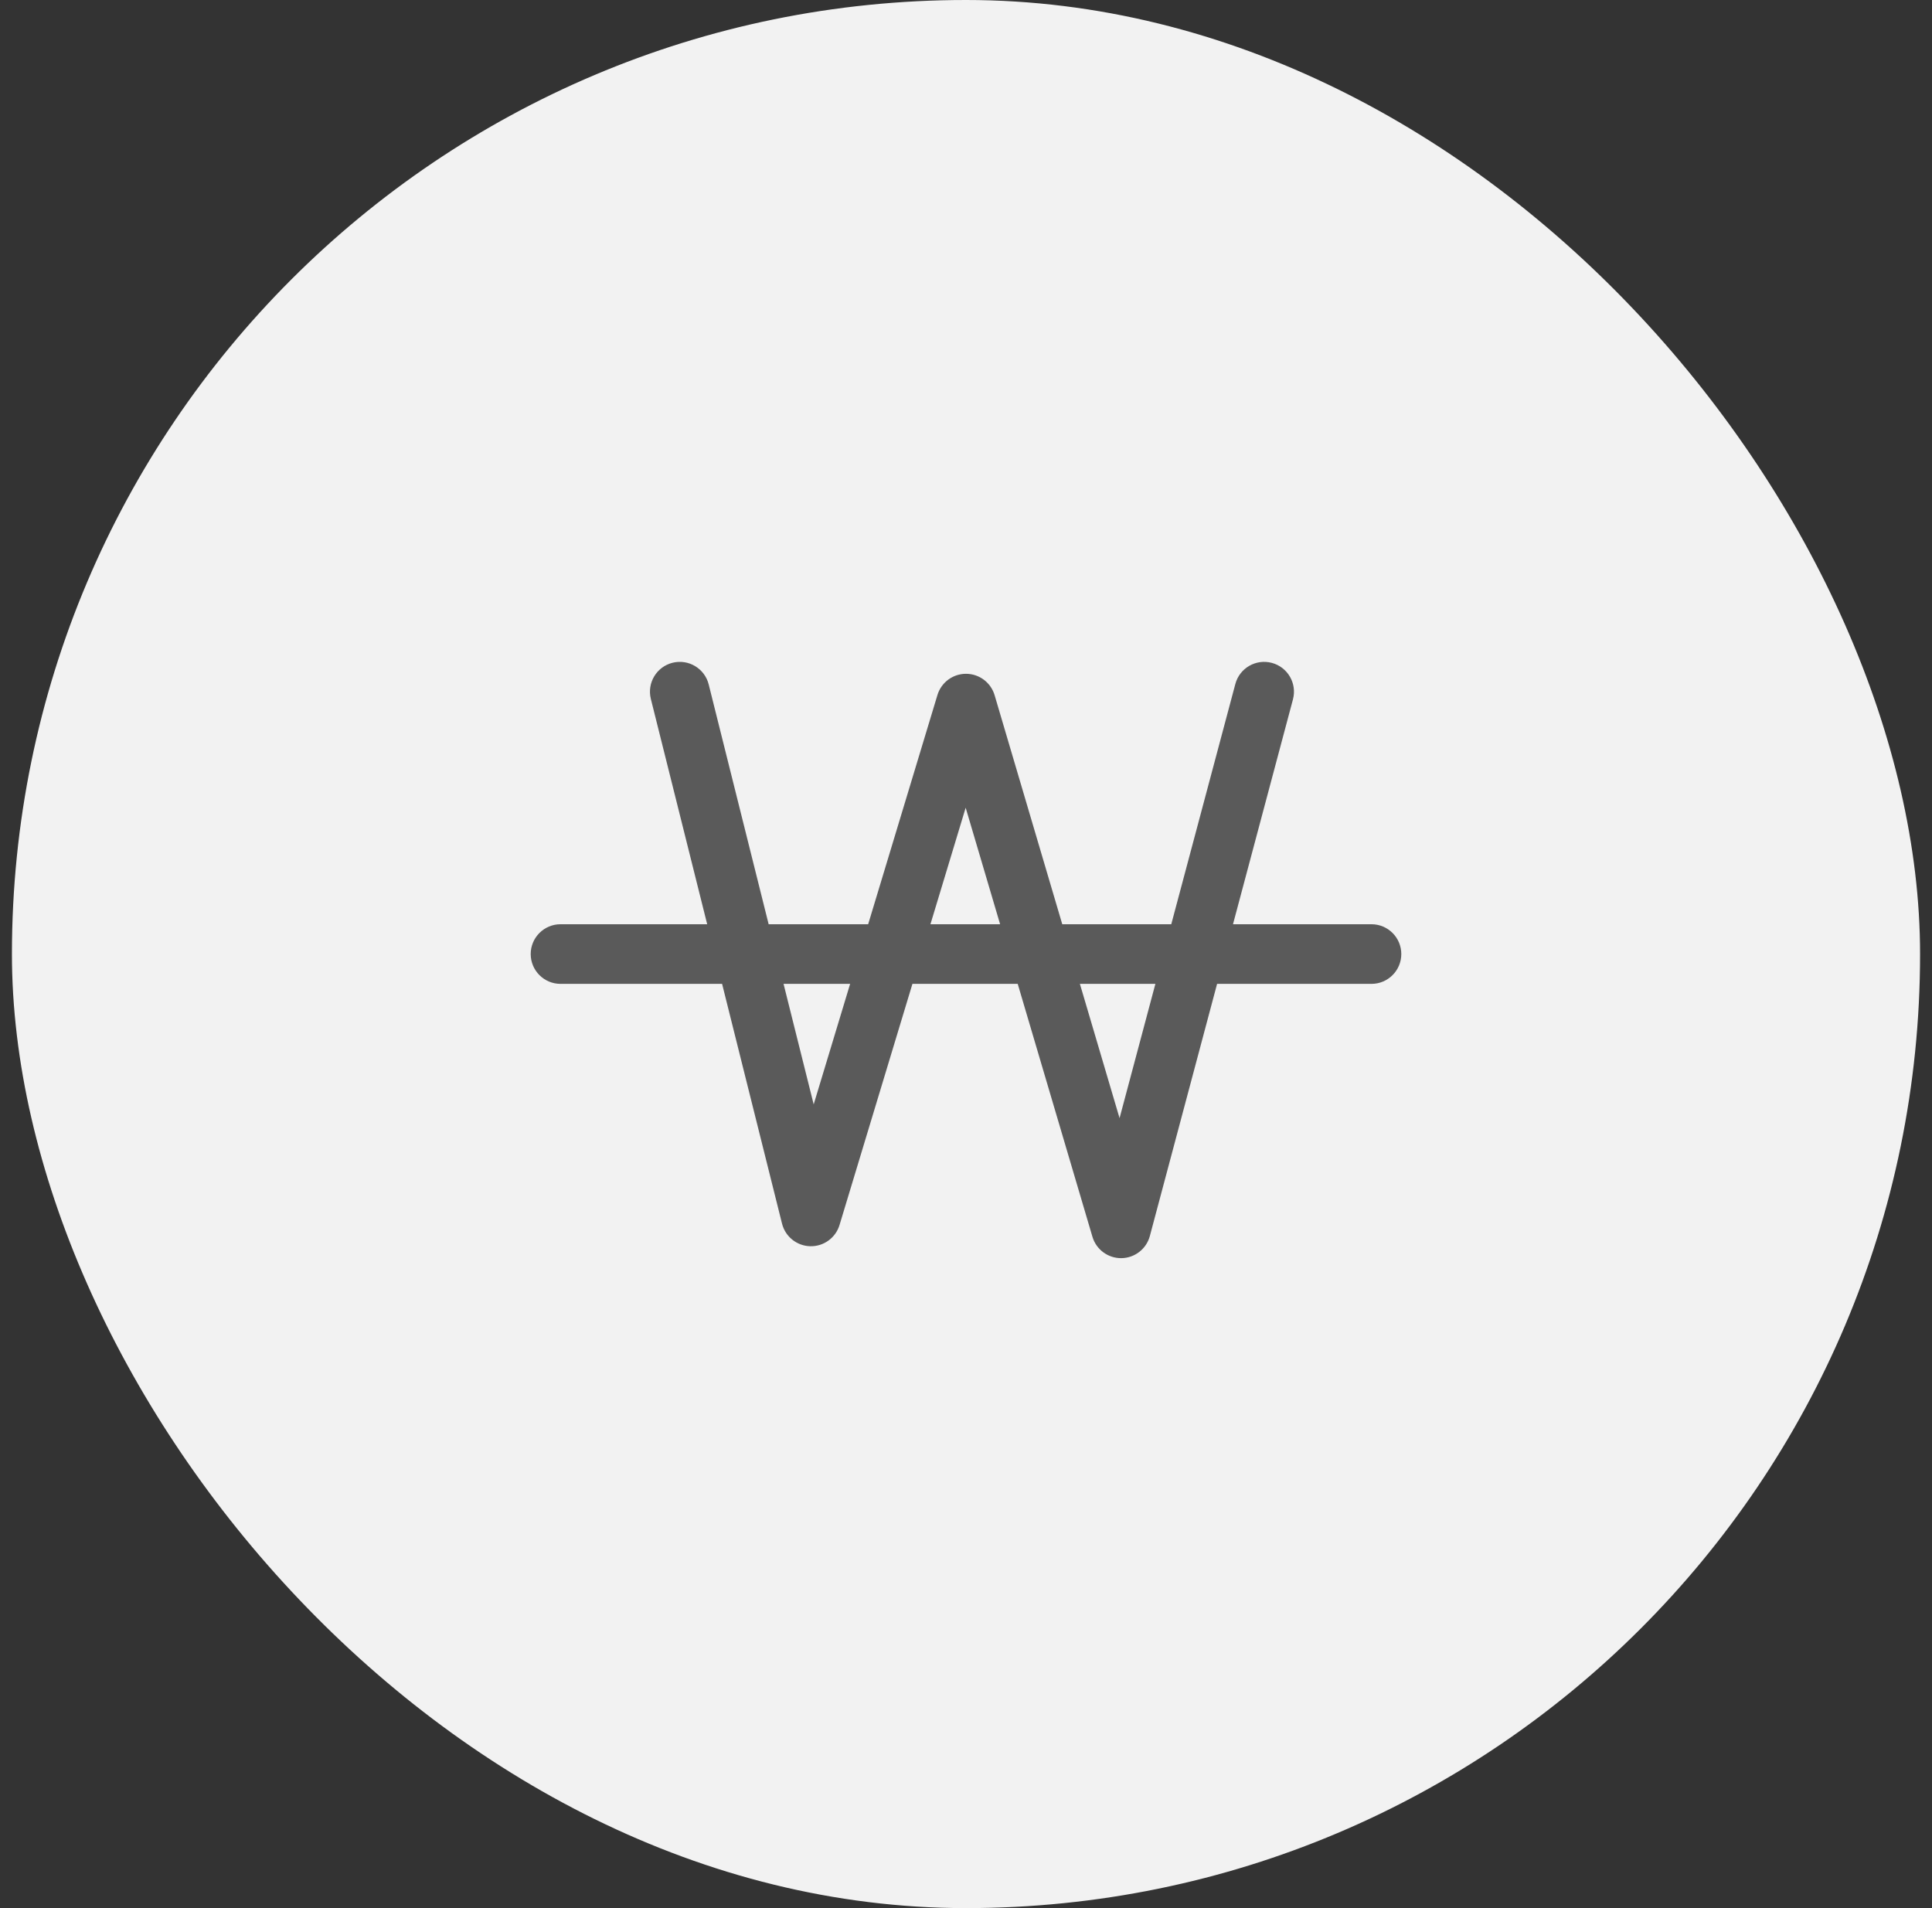
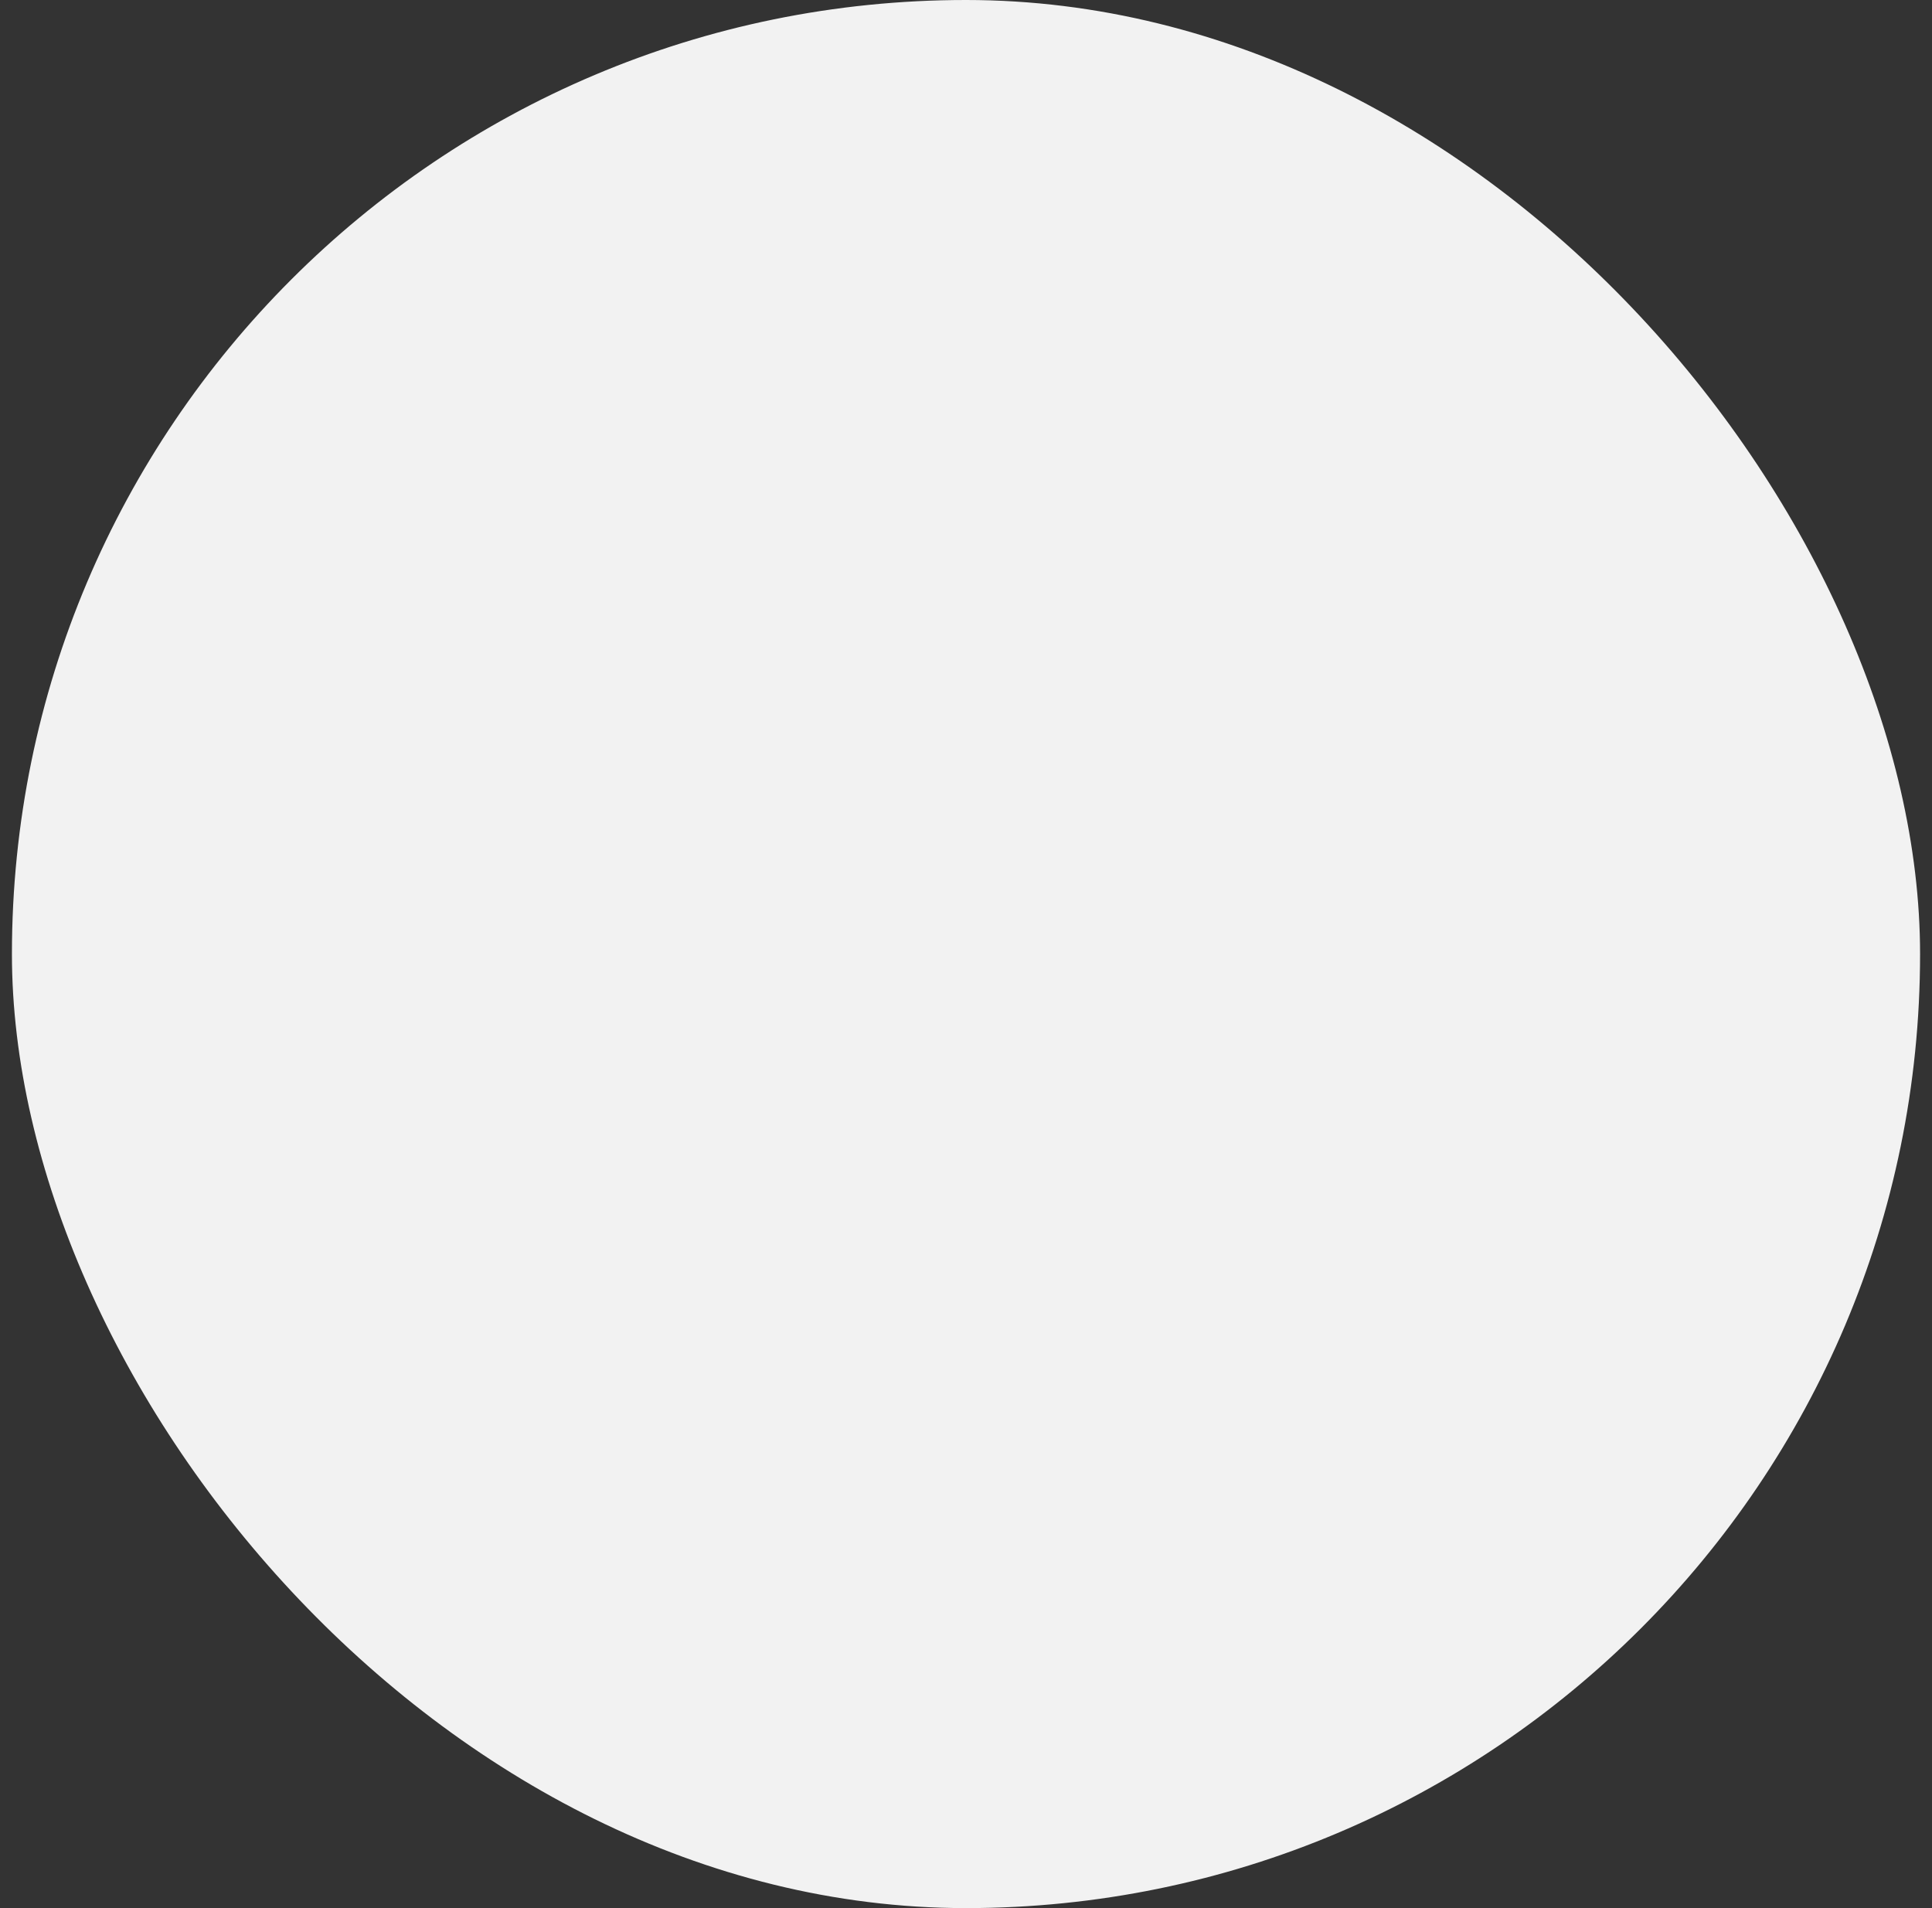
<svg xmlns="http://www.w3.org/2000/svg" width="81" height="80" viewBox="0 0 81 80" fill="none">
  <rect x="0" y="0" width="81" height="80" fill="#333333" stroke="none" />
  <g id="Frame 5226">
    <rect x="0.5" width="80" height="80" rx="40" fill="#F2F2F2" />
    <g id="Group 2265">
-       <path id="Union" fill-rule="evenodd" clip-rule="evenodd" d="M54.208 29.322C54.386 28.655 53.989 27.97 53.322 27.792C52.655 27.614 51.97 28.011 51.792 28.678L49.106 38.75H44.536L41.699 29.146C41.542 28.616 41.056 28.252 40.504 28.25C39.952 28.248 39.463 28.609 39.303 29.138L36.398 38.75H32.226L29.713 28.697C29.545 28.027 28.867 27.62 28.197 27.787C27.527 27.955 27.12 28.633 27.287 29.303L29.649 38.75H23.5C22.81 38.75 22.25 39.31 22.25 40C22.25 40.69 22.81 41.25 23.5 41.25H30.274L32.787 51.303C32.924 51.849 33.408 52.236 33.97 52.25C34.532 52.263 35.034 51.9 35.197 51.362L38.254 41.25H42.668L45.801 51.854C45.96 52.391 46.457 52.757 47.017 52.75C47.577 52.742 48.063 52.363 48.208 51.822L51.027 41.25H57.5C58.19 41.25 58.75 40.69 58.75 40C58.75 39.31 58.19 38.75 57.5 38.75H51.694L54.208 29.322ZM48.44 41.25H45.275L46.938 46.88L48.44 41.25ZM41.93 38.75L40.486 33.865L39.009 38.75H41.93ZM35.642 41.25H32.851L34.114 46.303L35.642 41.25Z" fill="#5A5A5A" />
-     </g>
+       </g>
  </g>
</svg>